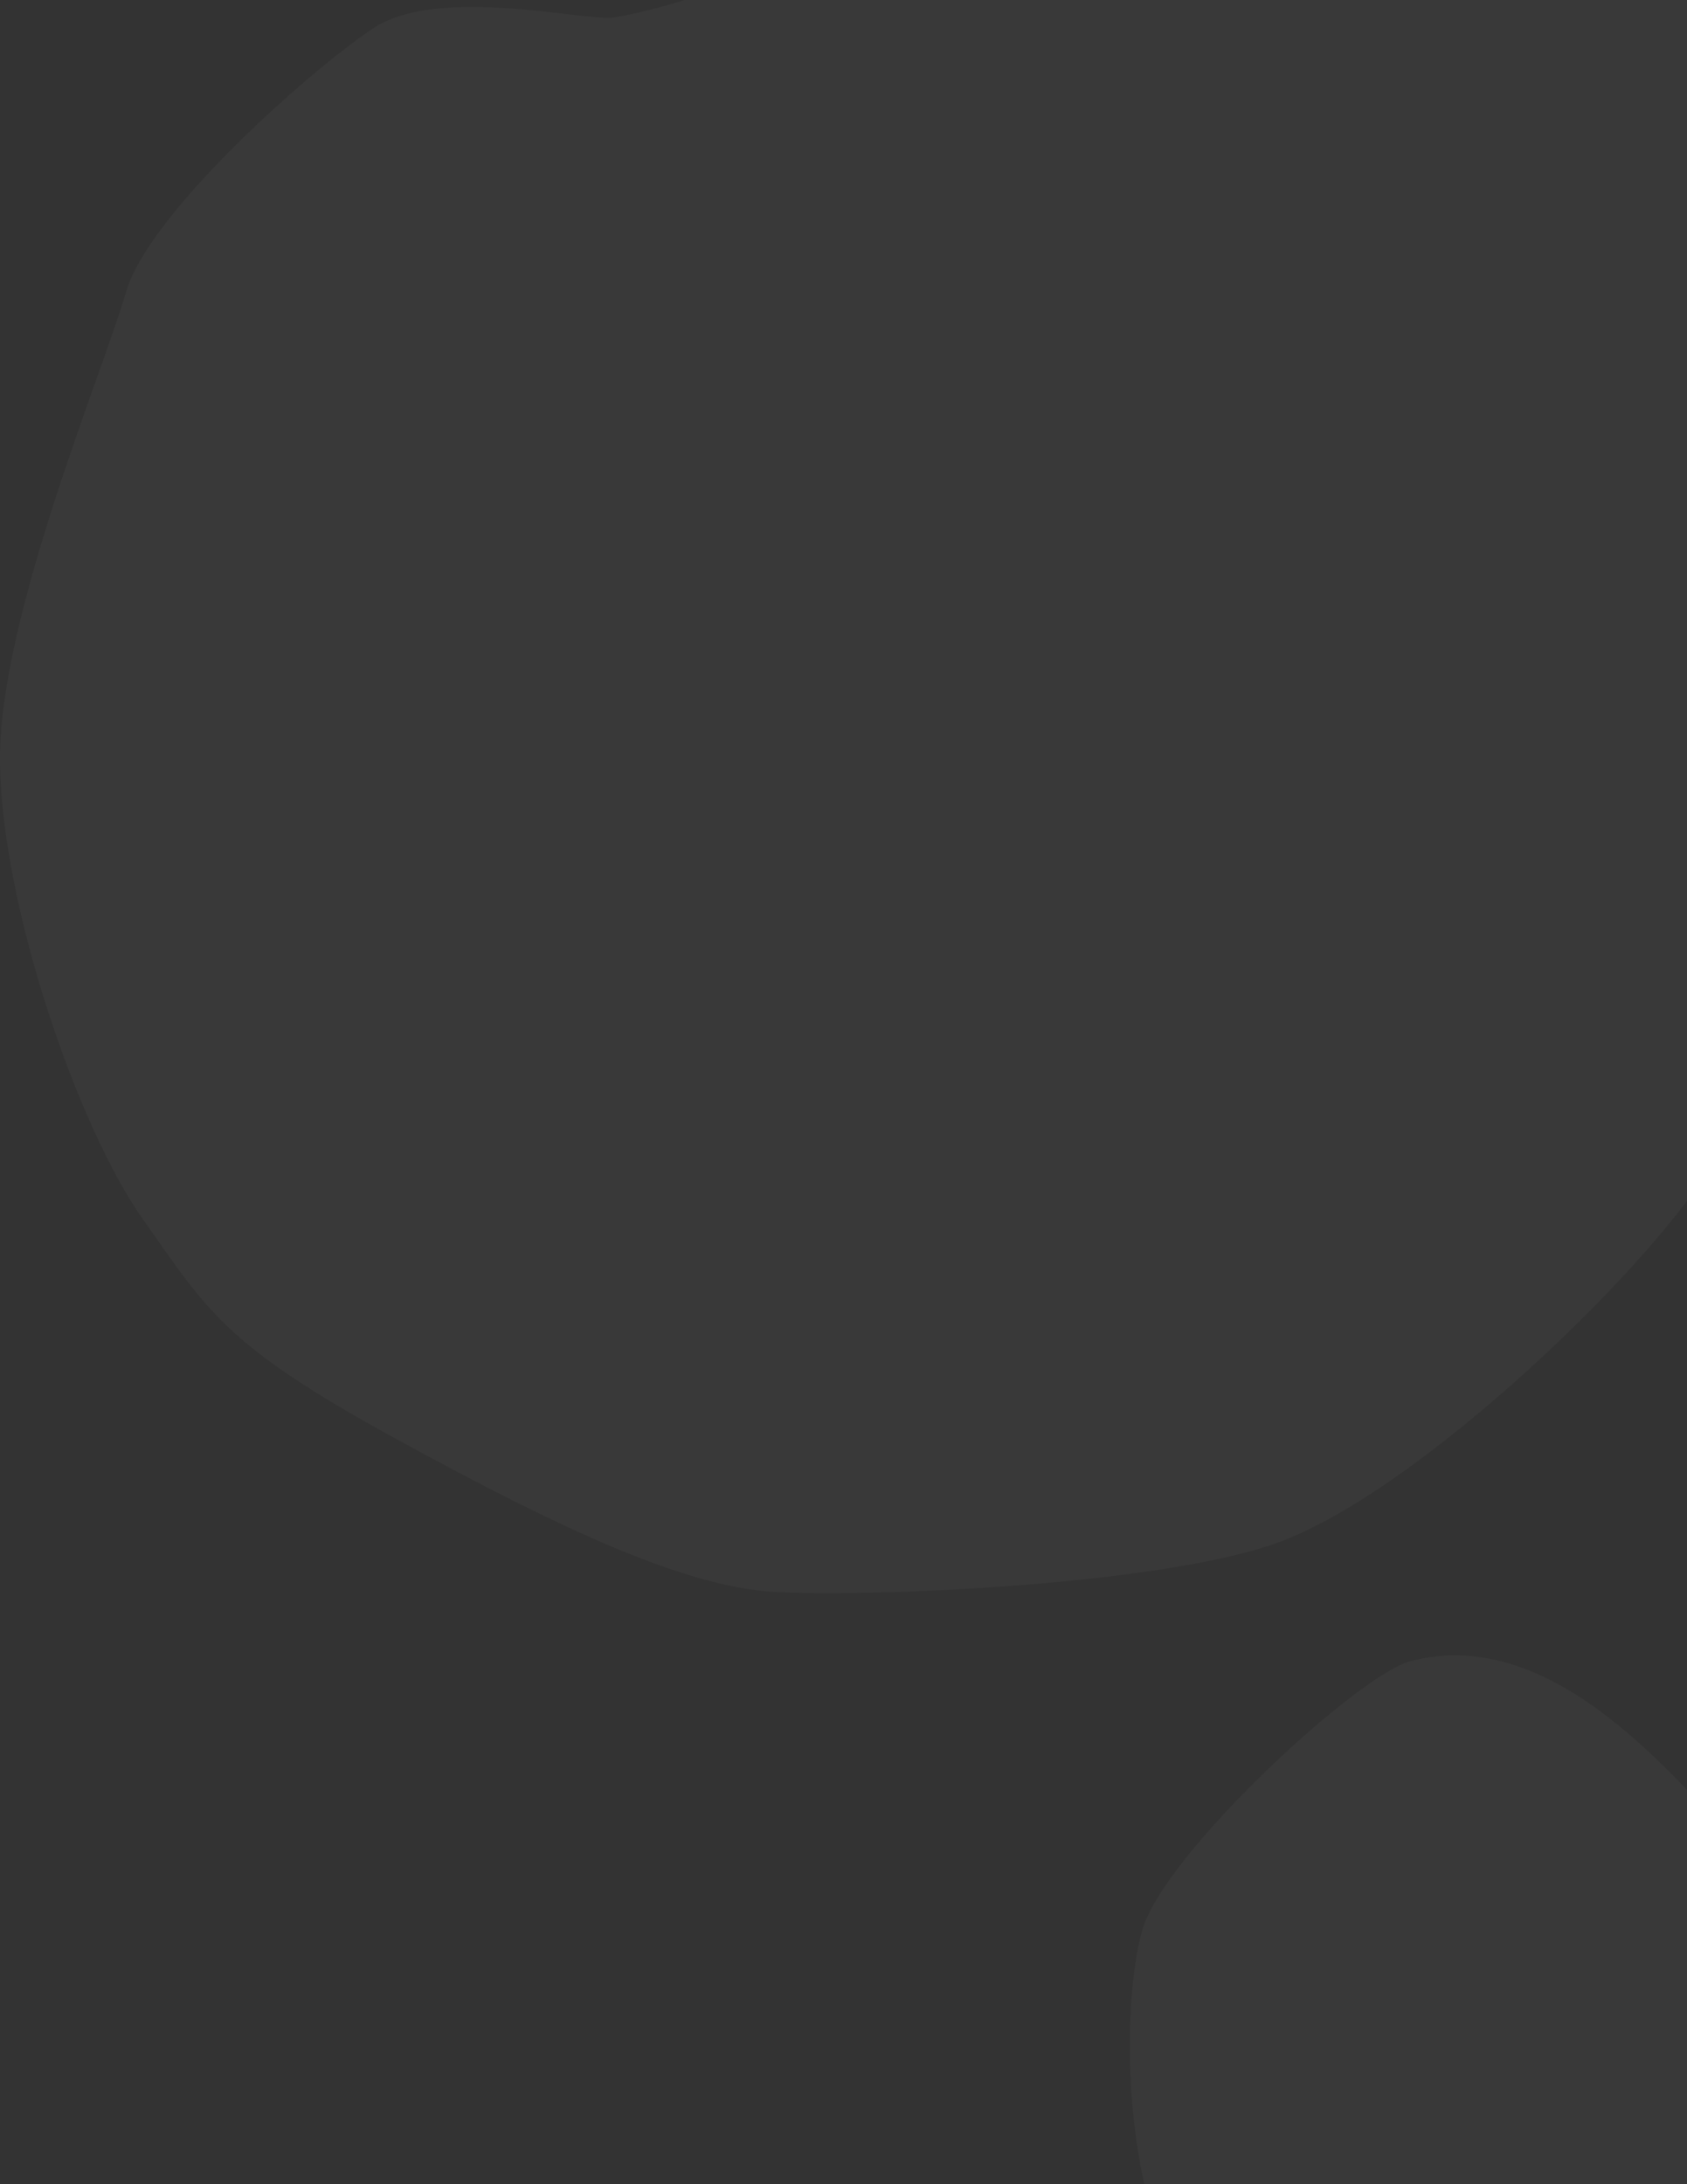
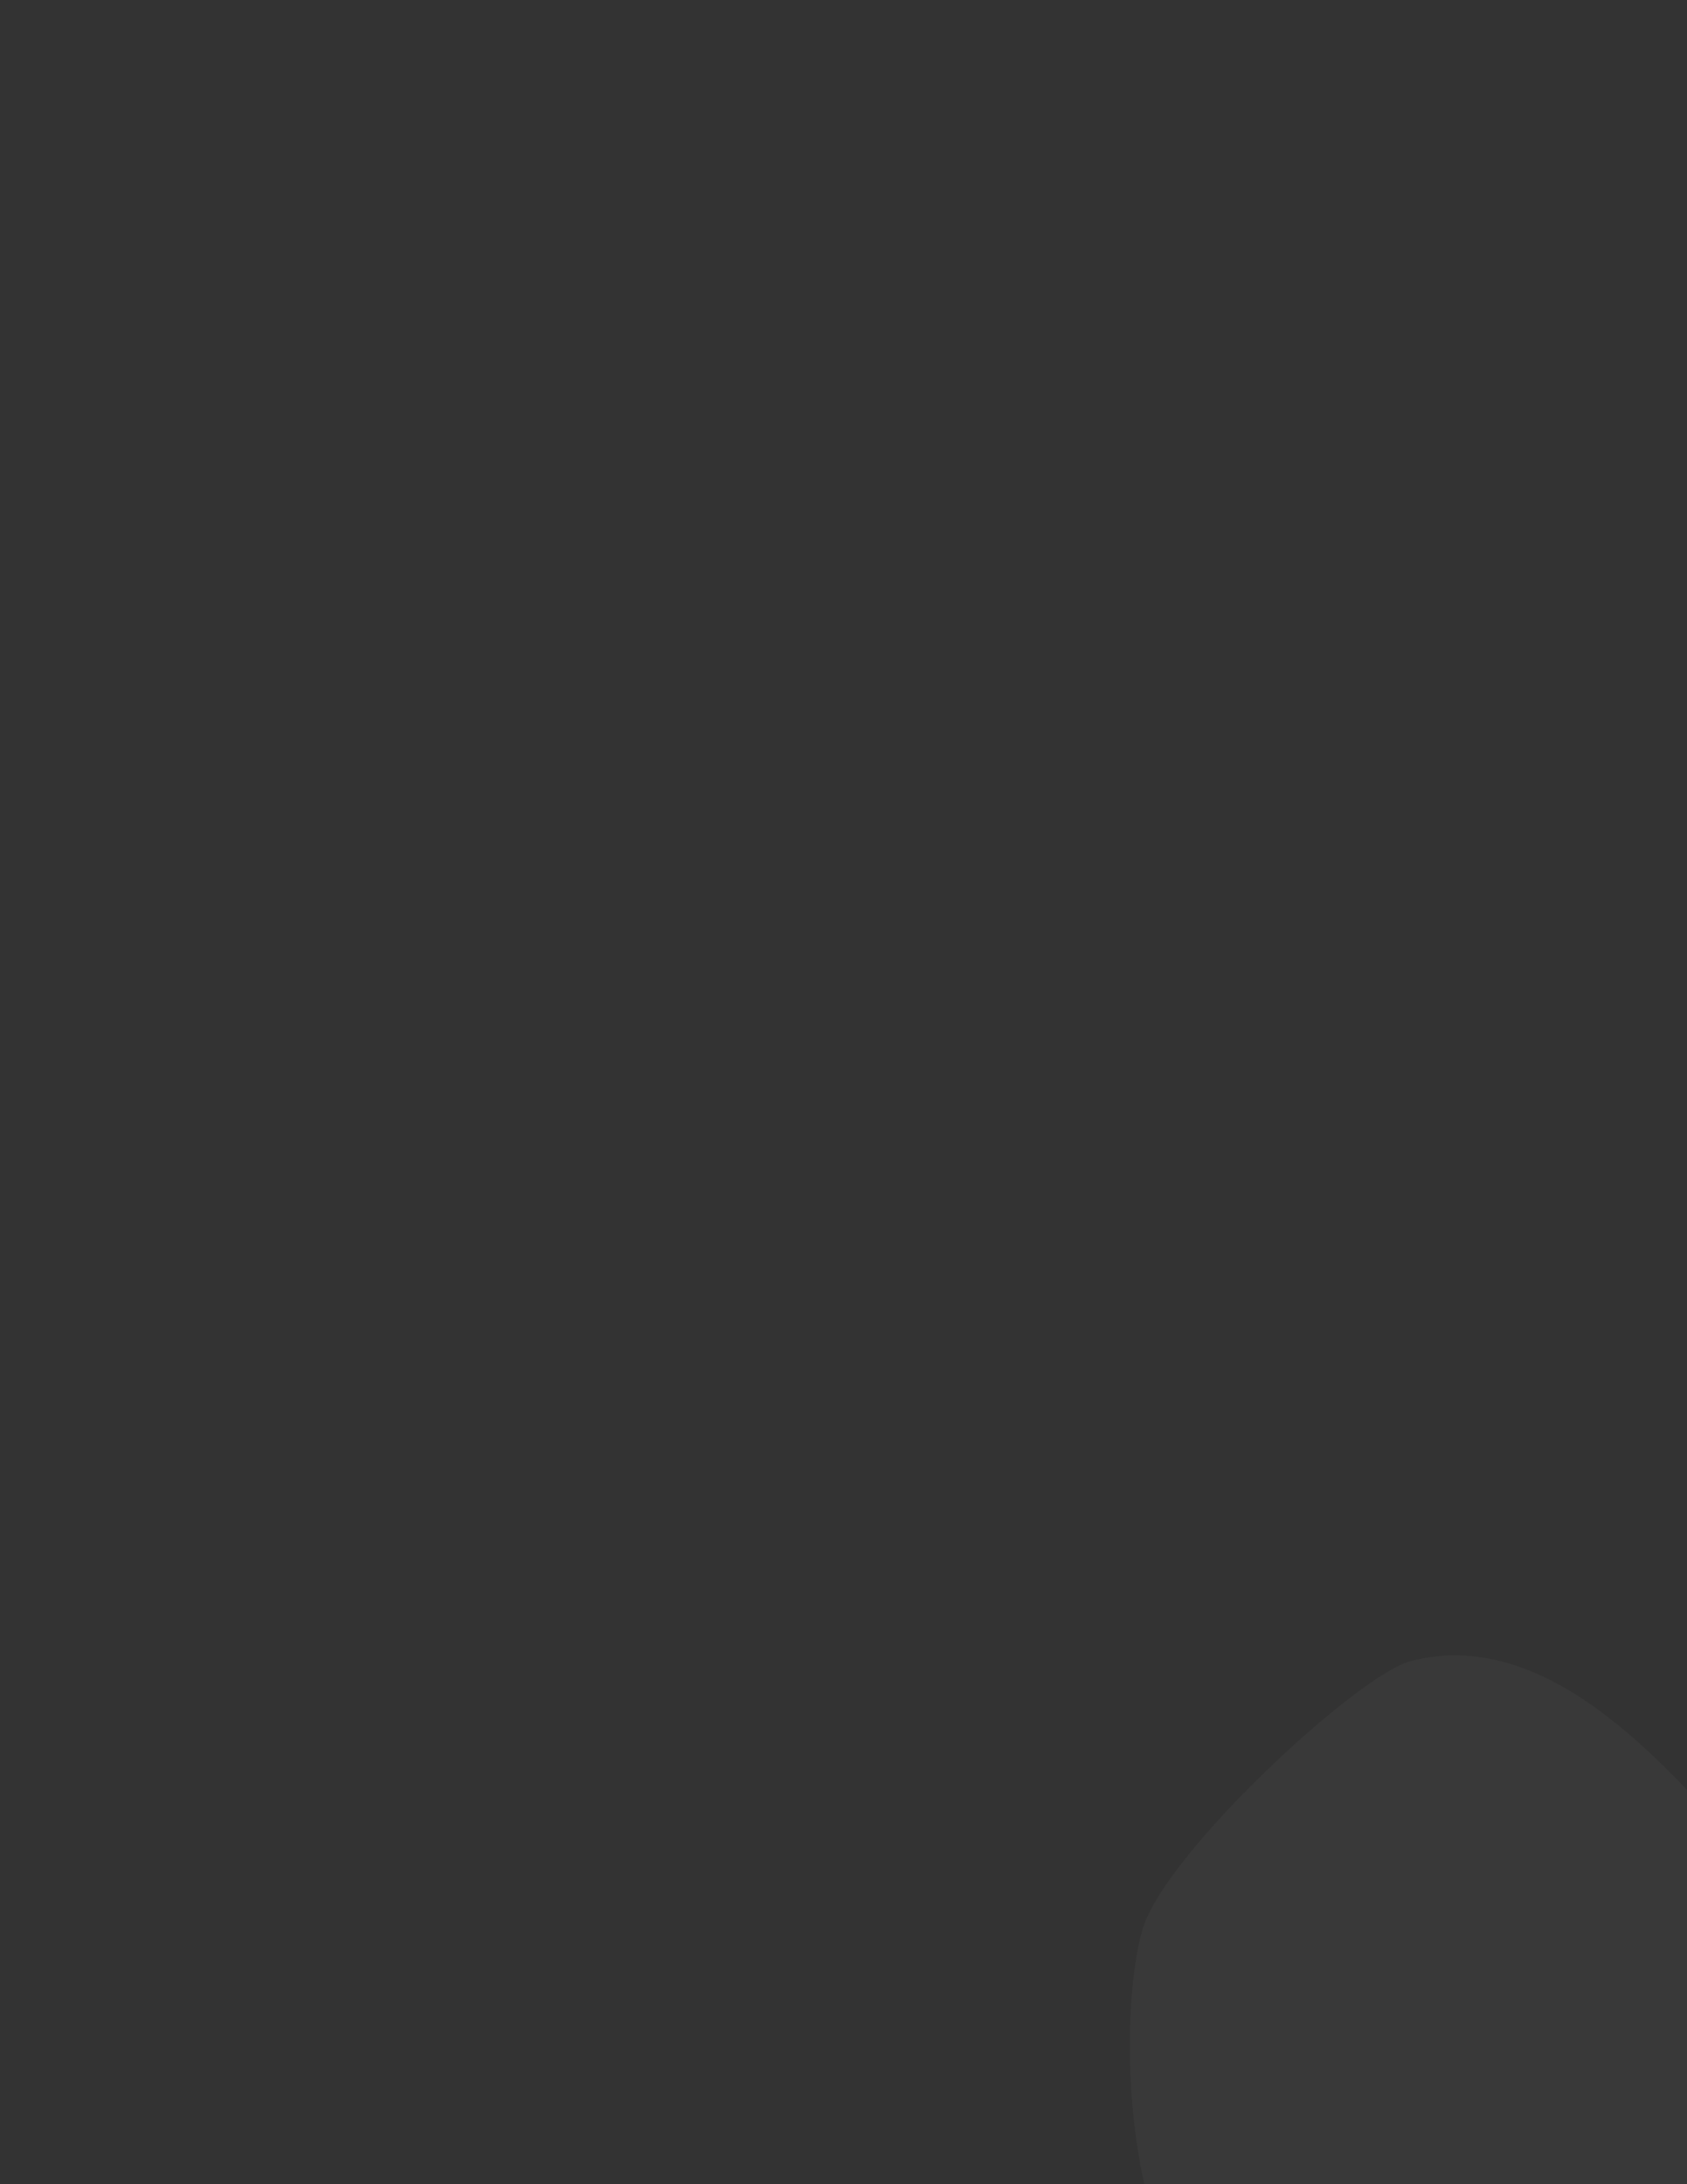
<svg xmlns="http://www.w3.org/2000/svg" width="377" height="488" viewBox="0 0 377 488" fill="none">
  <rect x="0" y="0" width="377" height="488" fill="#333333" stroke="none" />
  <g opacity="0.1">
-     <path opacity="0.3" d="M137.28 3.904C131.24 4.954 98.06 -3.446 83.35 6.354C68.64 16.164 33.09 48.034 28.19 65.194C23.29 82.354 0 137.504 0 169.374C0 201.244 17.16 251.494 31.87 272.334C46.58 293.174 50.26 300.524 88.26 321.364C126.26 342.204 153.22 354.454 172.84 355.684C192.46 356.914 258.64 354.454 285.61 344.654C312.58 334.844 354.25 296.854 373.86 272.334C393.47 247.824 430.24 200.014 429.02 170.594C427.79 141.174 432.7 50.474 422.89 22.284C413.08 -5.906 404.5 -68.426 383.67 -75.776C362.83 -83.126 324.83 -88.036 297.87 -79.456C270.9 -70.876 232.91 -48.816 215.75 -34.106C198.59 -19.396 165.49 -1.016 137.3 3.894" fill="white" />
    <path opacity="0.3" d="M315.15 371.184C303.46 374.264 260.46 413.944 255.34 431.044C250.21 448.144 250.21 499.454 270.72 518.264C291.23 537.074 308.32 543.914 332.24 537.074C356.16 530.234 404.02 494.314 404.02 470.374C404.02 446.434 402.31 425.914 388.64 412.224C374.97 398.544 347.62 362.624 315.16 371.174" fill="white" />
  </g>
</svg>